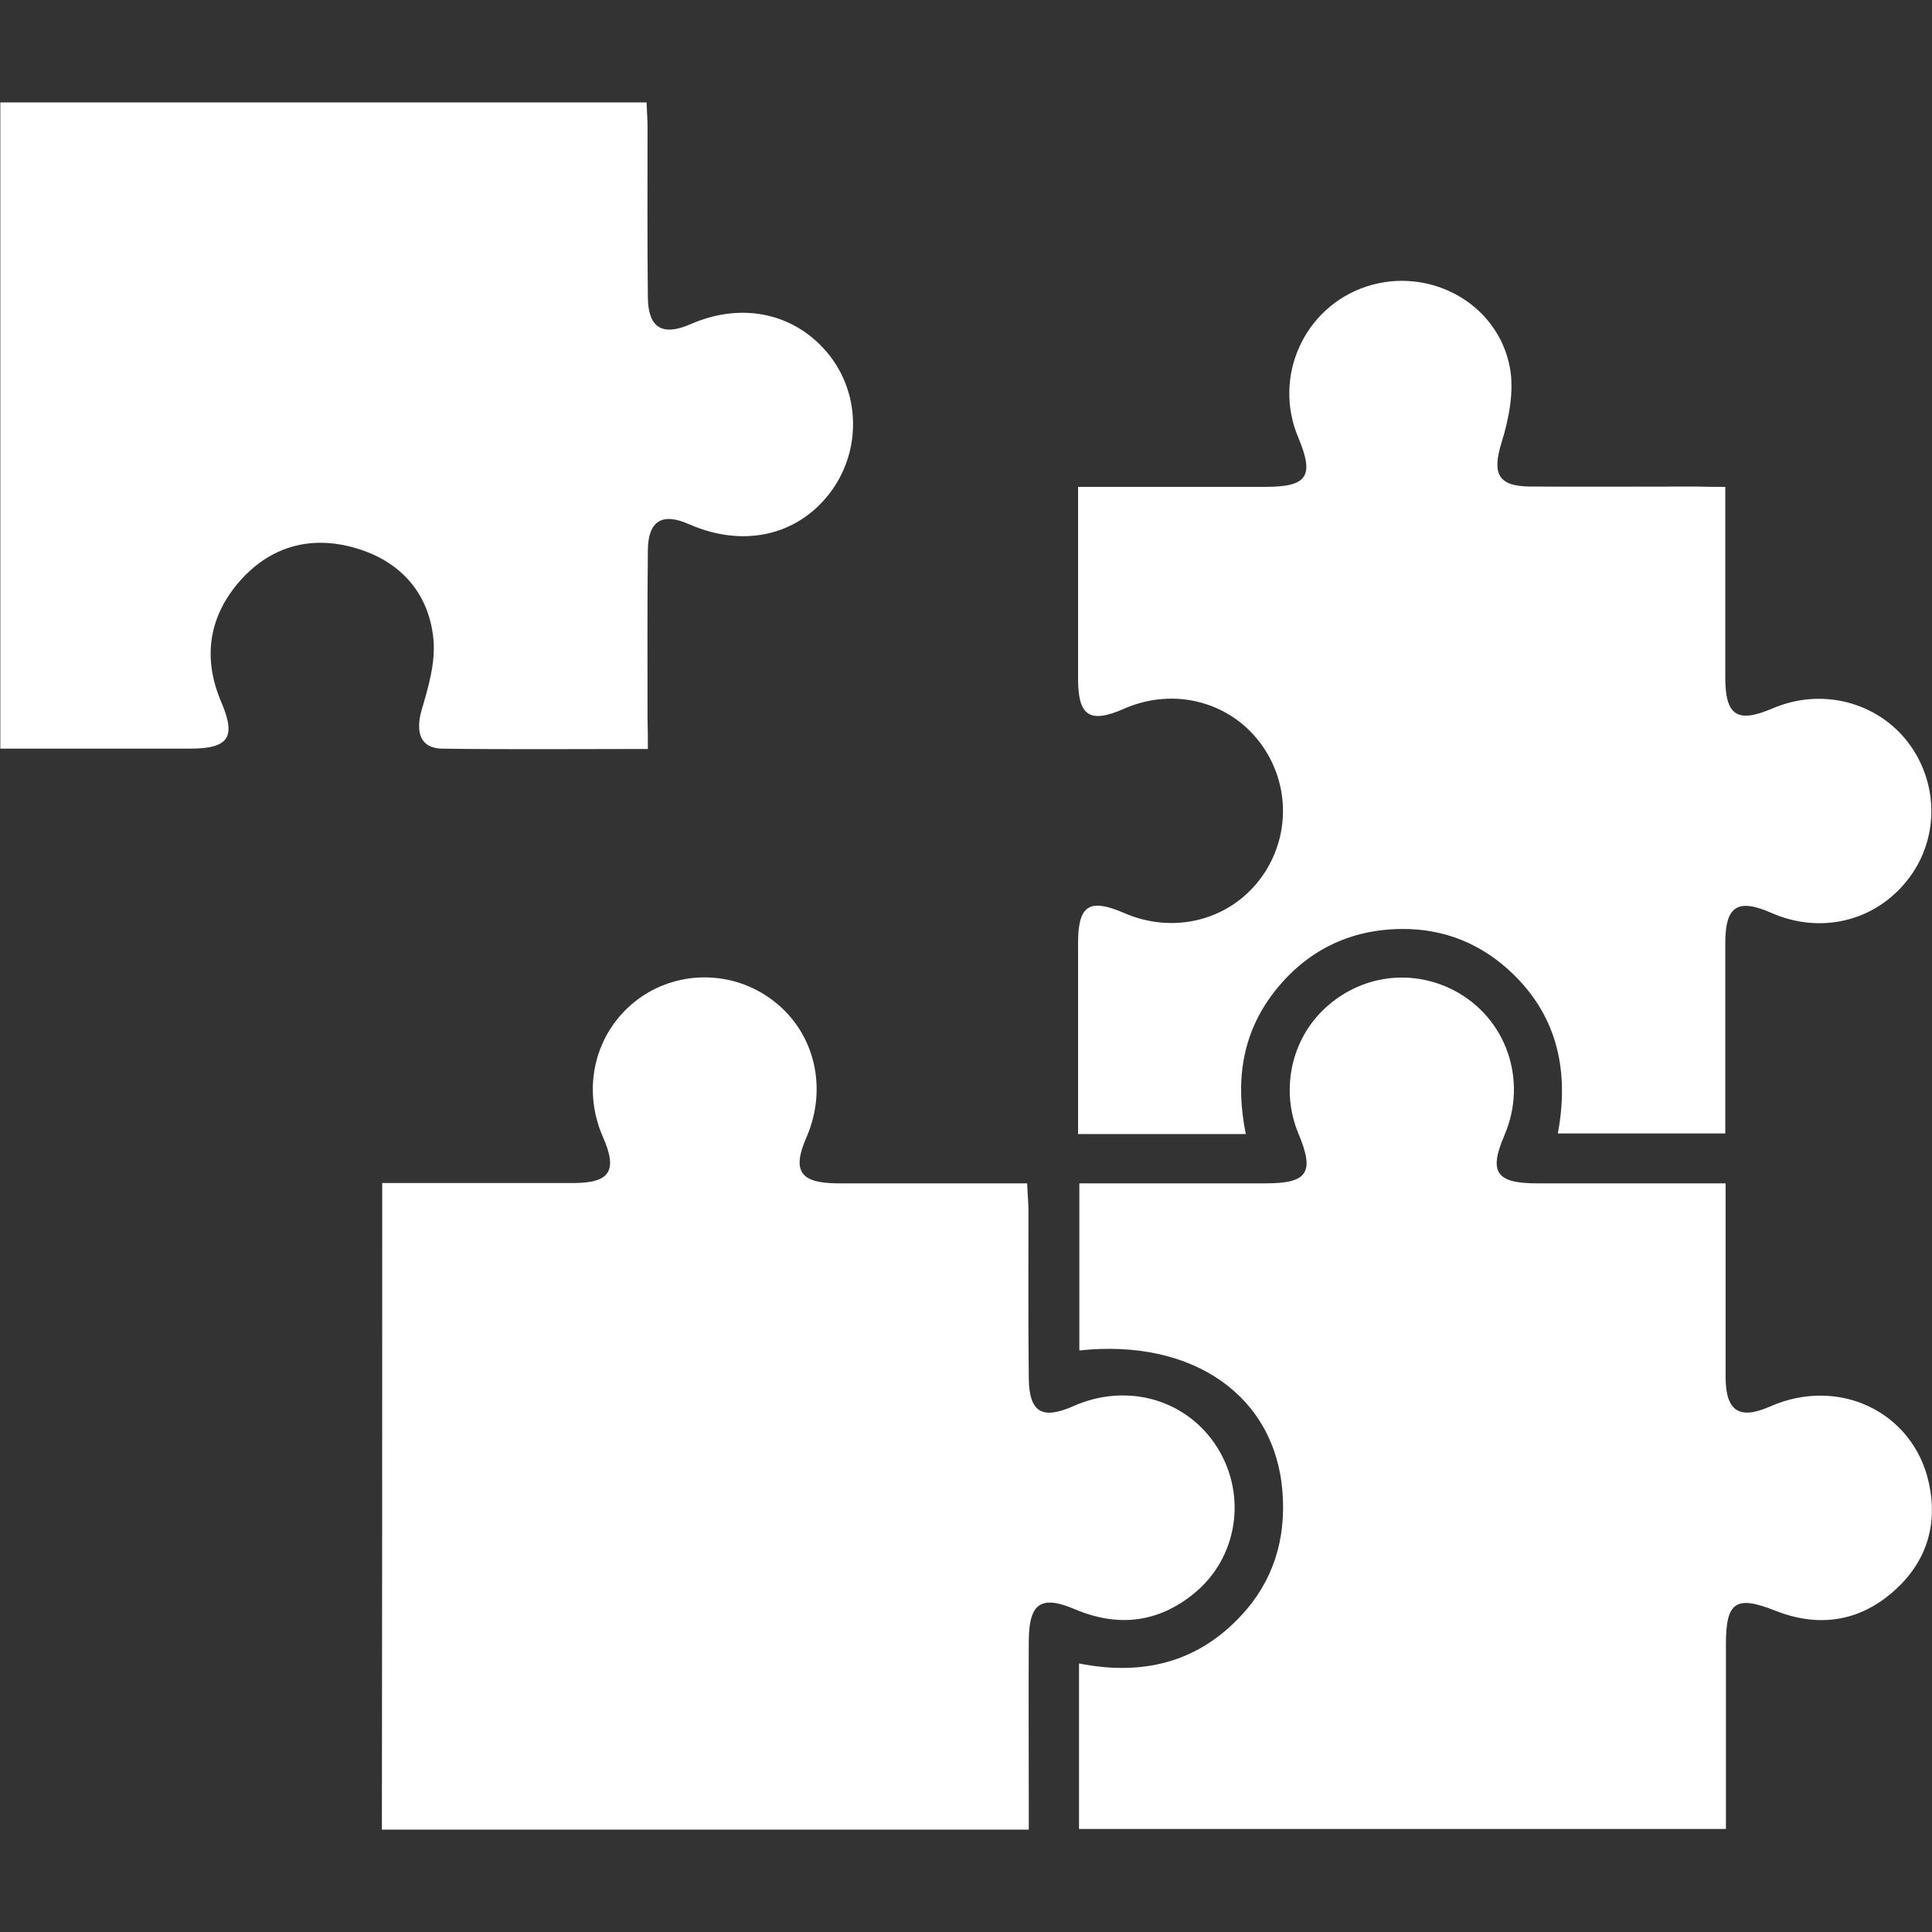
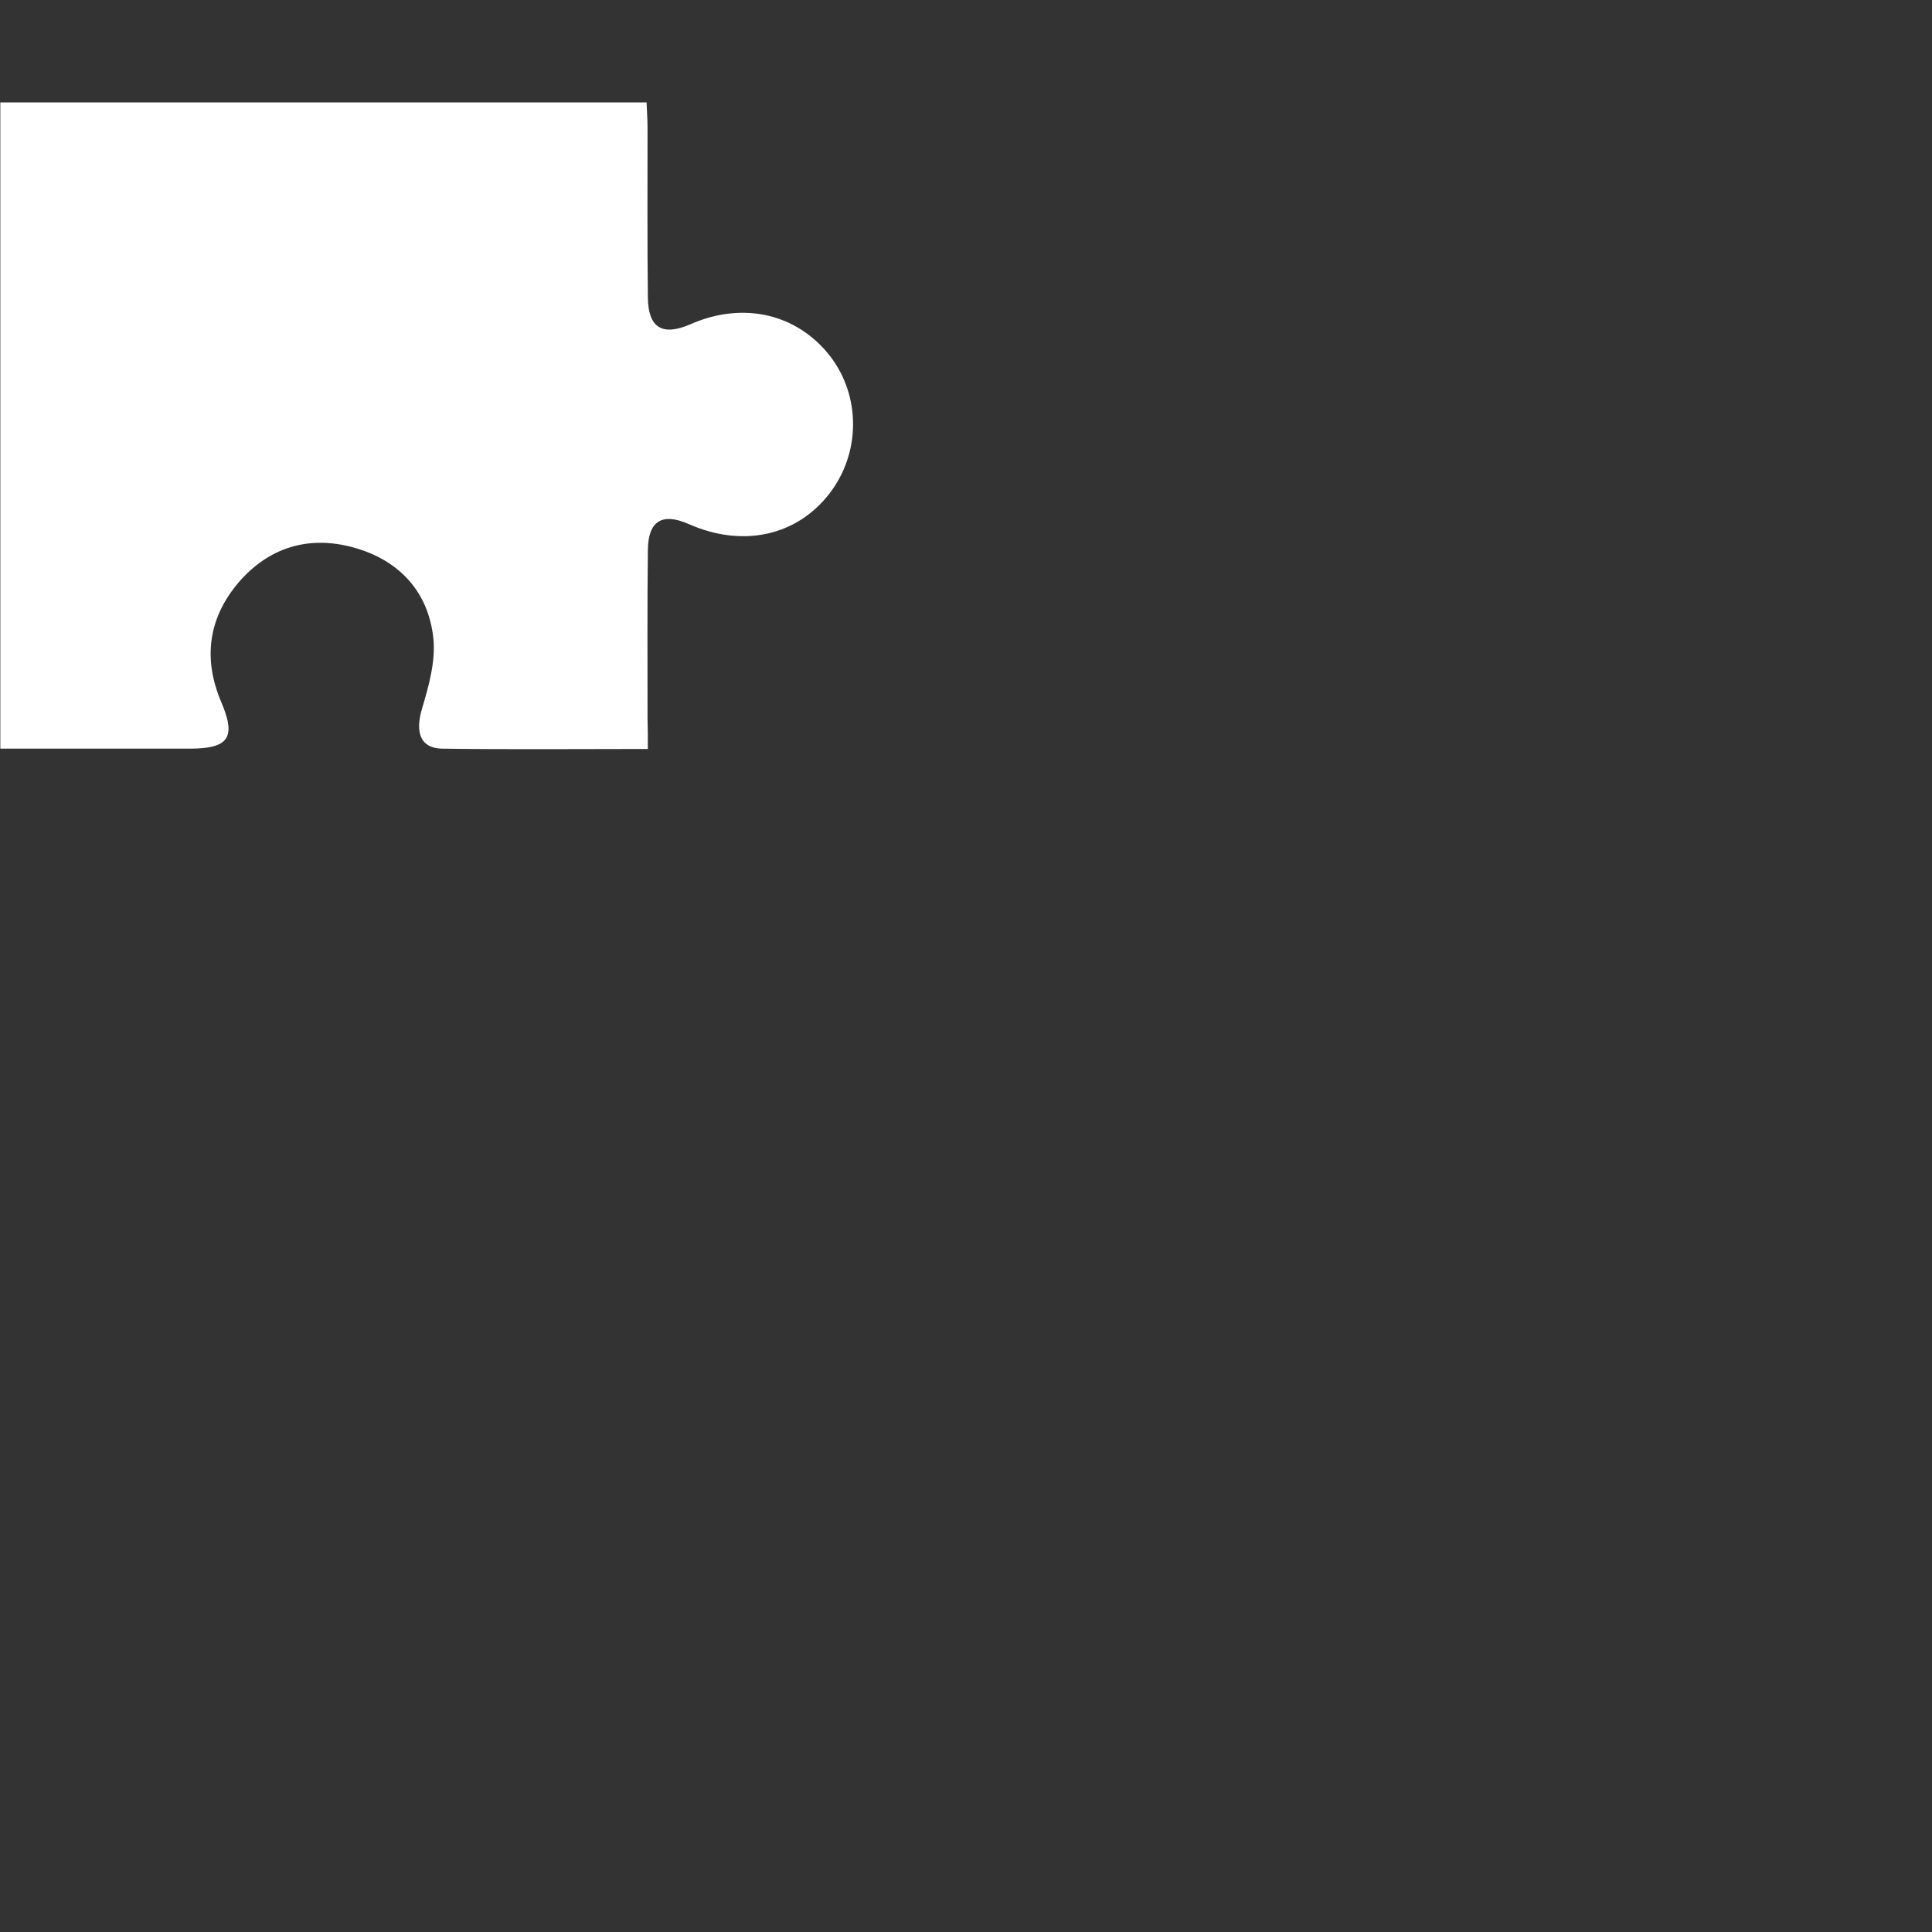
<svg xmlns="http://www.w3.org/2000/svg" version="1.1" id="Layer_1" x="0px" y="0px" viewBox="0 0 600 600" style="enable-background:new 0 0 600 600;" xml:space="preserve">
  <rect x="0" y="0" width="600" height="600" fill="#333333" stroke="none" />
  <style type="text/css">
	.st0{fill:#FFFFFF;}
</style>
  <g>
-     <path class="st0" d="M118.7,367.4c20.3,0,39.8,0,59.3,0c11.5,0,13.9-3.8,9.2-14.4c-6.6-15.2-2.4-32.3,10.3-42.2   c12.5-9.7,30.2-9.7,42.8,0.1c12.7,9.8,16.8,26.9,10.2,42.2c-4.6,10.5-2.1,14.3,9.5,14.4c19.5,0,39,0,59,0c0.1,3.3,0.4,5.9,0.4,8.5   c0,17.3-0.1,34.7,0.1,52c0.1,10.6,4.1,13,13.8,8.7c16.9-7.5,35.6-2,44.9,13.1c9.1,14.8,6.1,34-7.3,45c-11.2,9.2-23.7,10.6-37,5   c-10.5-4.5-14.3-2-14.4,9.6c-0.1,16.8,0,33.7,0,50.5c0,2.6,0,5.2,0,8.3c-67.4,0-133.9,0-200.9,0   C118.7,501.3,118.7,434.8,118.7,367.4z" />
-     <path class="st0" d="M335.1,568c0-17.2,0-33.9,0-51.4c19.6,3.9,36.7-0.2,50.3-14.8c10-10.7,14-23.7,12.9-38.3   c-2.2-29.9-27.7-47.9-63.1-44.1c0-17,0-34,0-51.9c10.3,0,20.5,0,30.7,0c9,0,18.1,0,27.1,0c13.1,0,15.3-3.3,10.3-15.3   c-5.7-13.5-2.4-29.2,8.1-39c11-10.3,26.7-12.5,40-5.7c16.3,8.4,23.2,27.9,15.8,45.1c-4.9,11.4-2.6,14.9,10.1,14.9   c19.2,0,38.5,0,58.6,0c0,13.2,0,25.8,0,38.4c0,7.3,0,14.6,0,22c0.1,10.4,4.3,13.1,13.8,8.9c21.3-9.4,44.4,1.6,49.3,23.6   c3,13.6-1,25.3-11.4,34.2c-10.7,9.2-23.2,10.8-36.3,5.6c-12.1-4.8-15.3-2.8-15.3,10.3c0,19,0,38,0,57.5   C468.8,568,402.4,568,335.1,568z" />
    <path class="st0" d="M201.2,232.6c-22,0-42.9,0.2-63.9-0.1c-6.7-0.1-8.4-5-6.3-12.2c2.1-7.1,4.3-14.7,3.6-21.9   c-1.5-14.7-10.7-24.5-24.9-28.4c-13.9-3.8-26.3,0-35.7,11c-9.3,11-11,23.6-5.3,37c4.7,11,2.4,14.5-9.8,14.5c-19.5,0-38.9,0-58.8,0   c0-67.2,0-133.7,0-200.7c66.9,0,133.4,0,200.7,0c0.1,2.7,0.3,5.3,0.3,7.9c0,17.6-0.1,35.1,0.1,52.7c0.1,9.4,4.5,12.1,13.2,8.3   c16.4-7.2,33.1-3.3,43.4,9.9c9.6,12.5,9.5,30.2-0.3,42.8c-10.2,13.1-26.9,16.7-43.5,9.4c-8.3-3.7-12.7-1.1-12.8,8   c-0.2,17.6-0.1,35.1-0.1,52.7C201.2,226.2,201.2,228.9,201.2,232.6z" />
-     <path class="st0" d="M535.8,151.2c0,20.6,0,39.8,0,59.1c0,12,3.7,14.4,14.7,9.7c15.1-6.5,32.4-2.1,42.1,10.6   c9.7,12.8,9.6,30.4-0.3,42.8c-10.1,12.8-27,16.8-42.2,10.1c-10.5-4.6-14.3-2.1-14.3,9.4c0,19.5,0,39,0,59.1c-17.4,0-34.3,0-52,0   c3.5-18.8,0.2-35.9-14-49.6c-9.5-9.2-21.2-14-34.4-13.9c-16.3,0.1-29.8,6.8-39.8,19.7c-10,13-12,27.8-8.7,44c-17.6,0-34.3,0-52.1,0   c0-9.5,0-18.6,0-27.8c0-10.5,0-21,0-31.5c0-11.8,3.5-14,14.2-9.4c15.7,6.9,33.4,2.2,43-11.4c9.5-13.5,8.4-31.6-2.7-43.9   c-10.1-11.1-26.1-14.3-40.2-8.1c-10.7,4.7-14.3,2.3-14.3-9.3c0-19.5,0-39,0-59.6c3.1,0,5.7,0,8.3,0c16.6,0,33.2,0,49.8,0   c13.2,0,15.3-3.3,10.3-15.3C395.2,117,405,95.4,424.3,89c19.4-6.4,40.8,5,44.6,25.1c1.4,7.4-0.3,16-2.6,23.4   c-2.9,9.5-1.2,13.5,8.8,13.6c17.3,0.1,34.7,0,52,0C529.7,151.2,532.4,151.2,535.8,151.2z" />
  </g>
</svg>